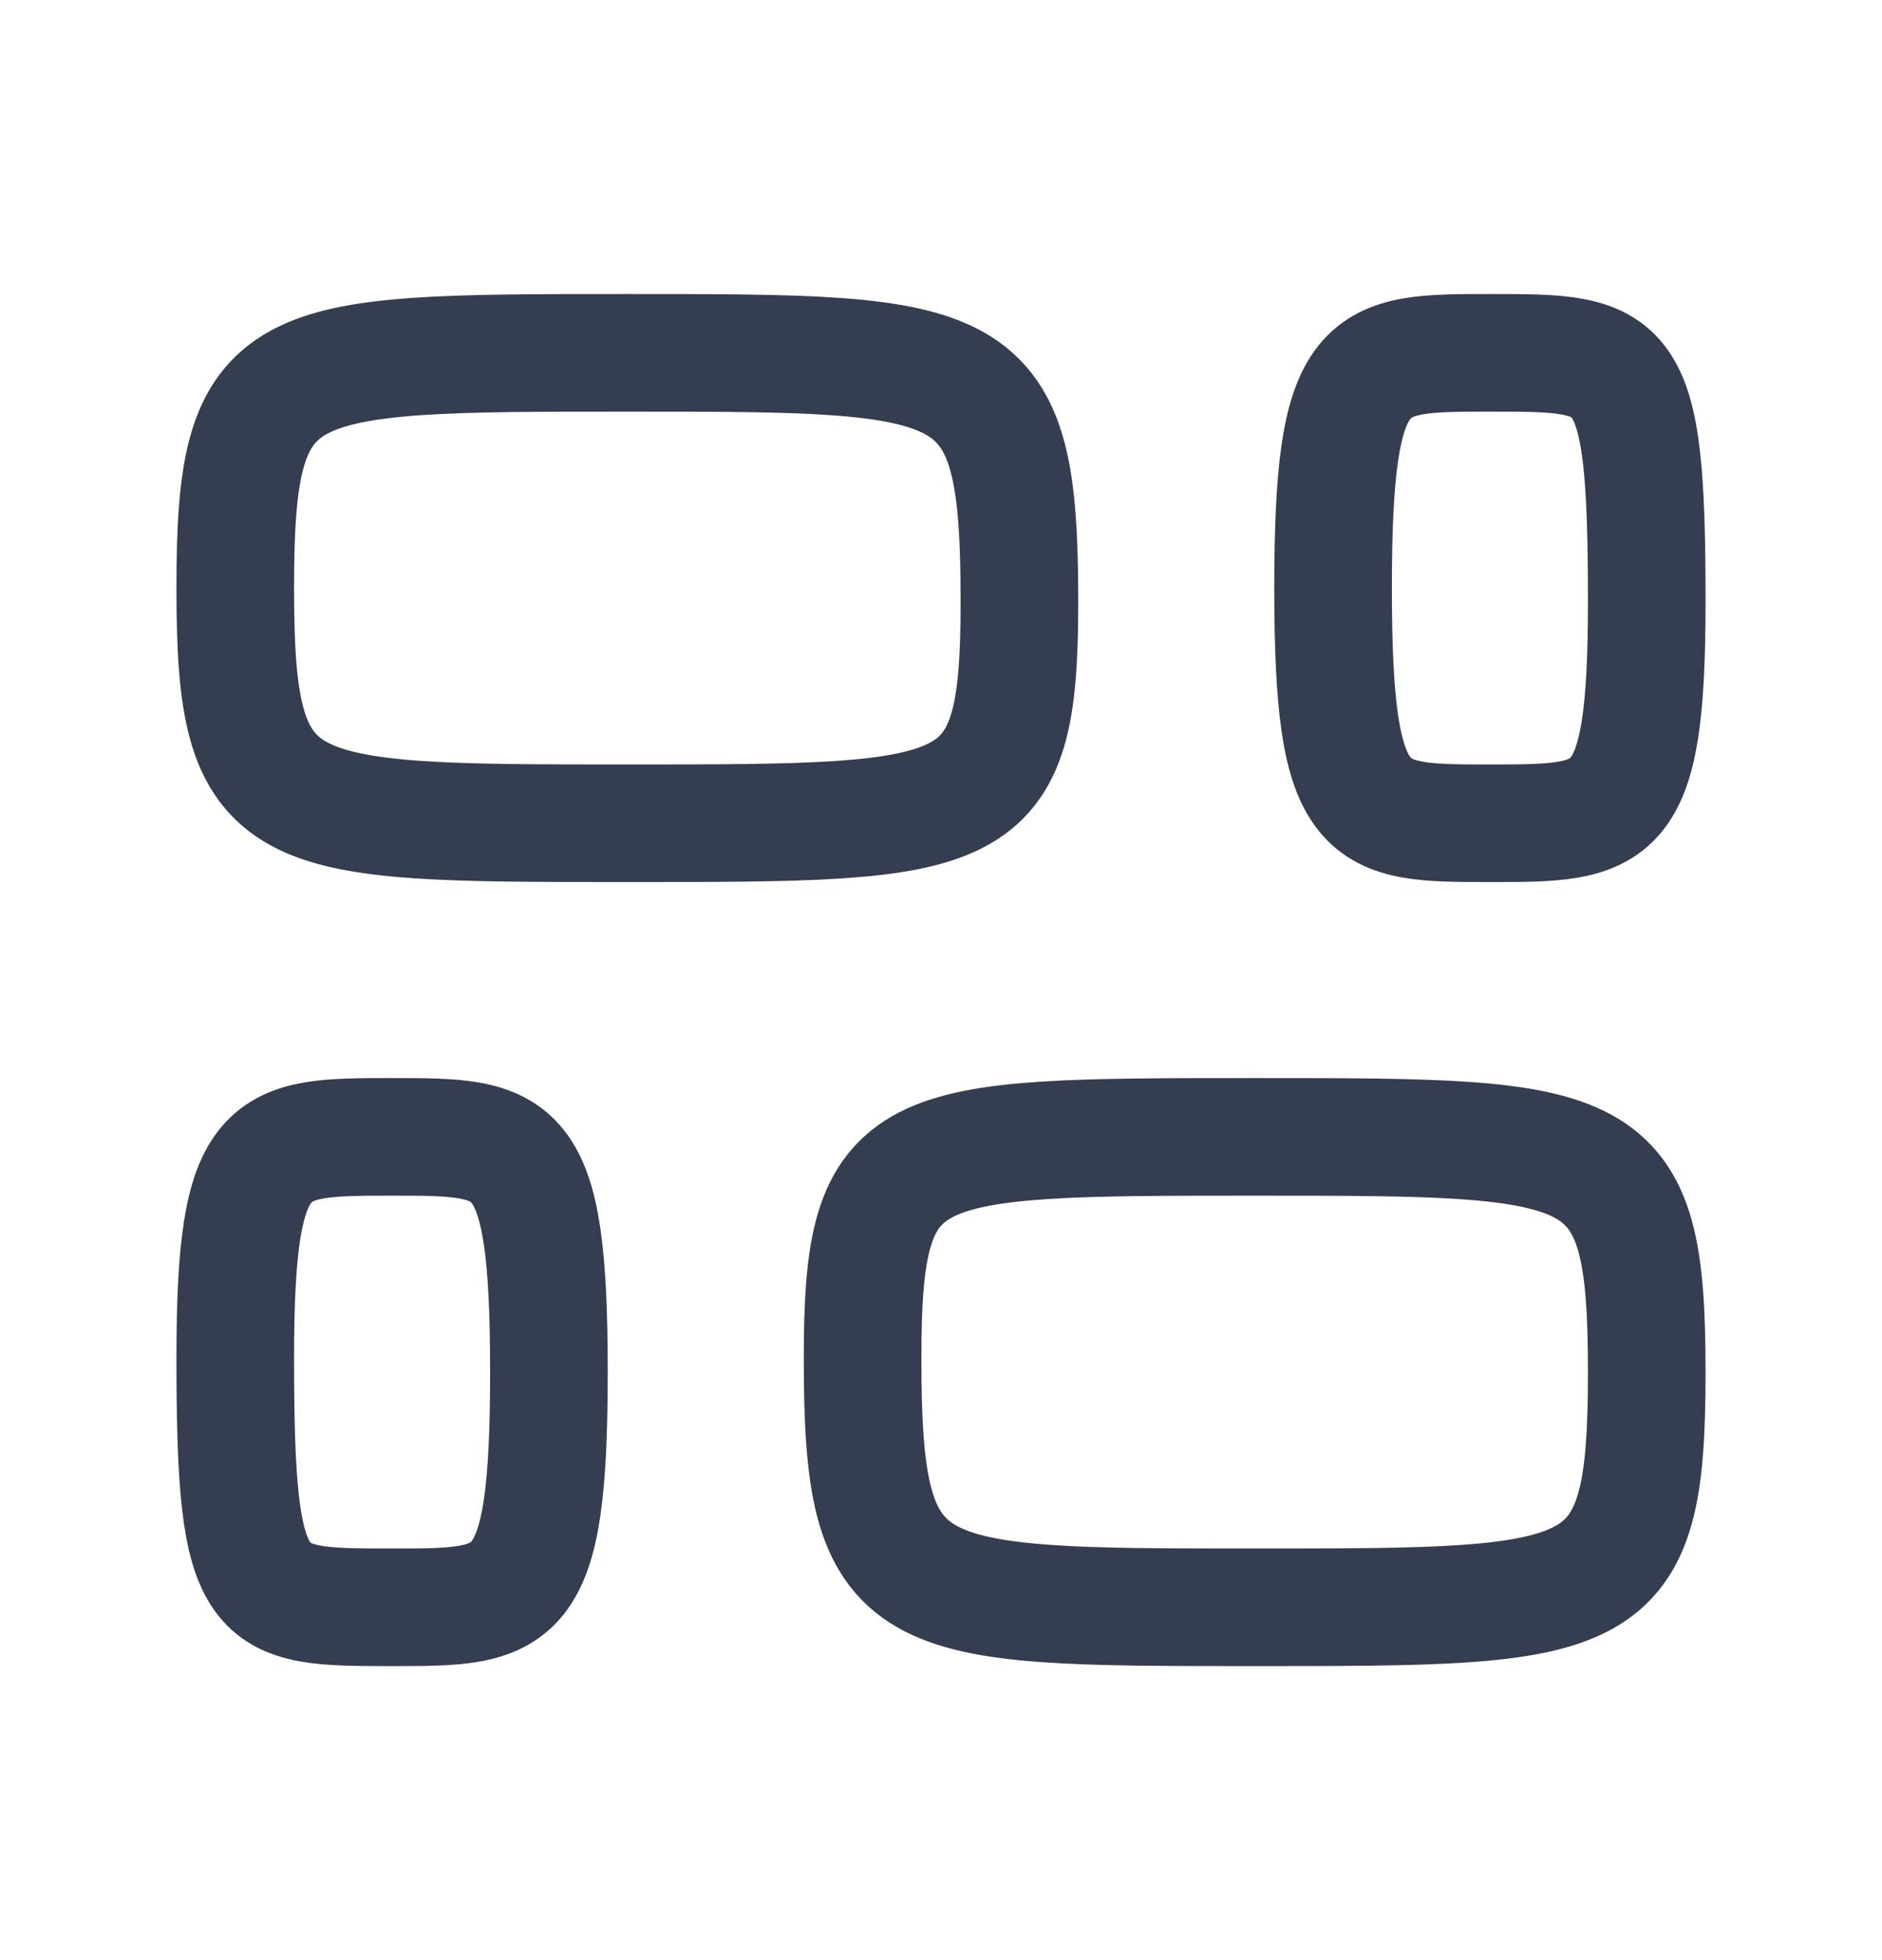
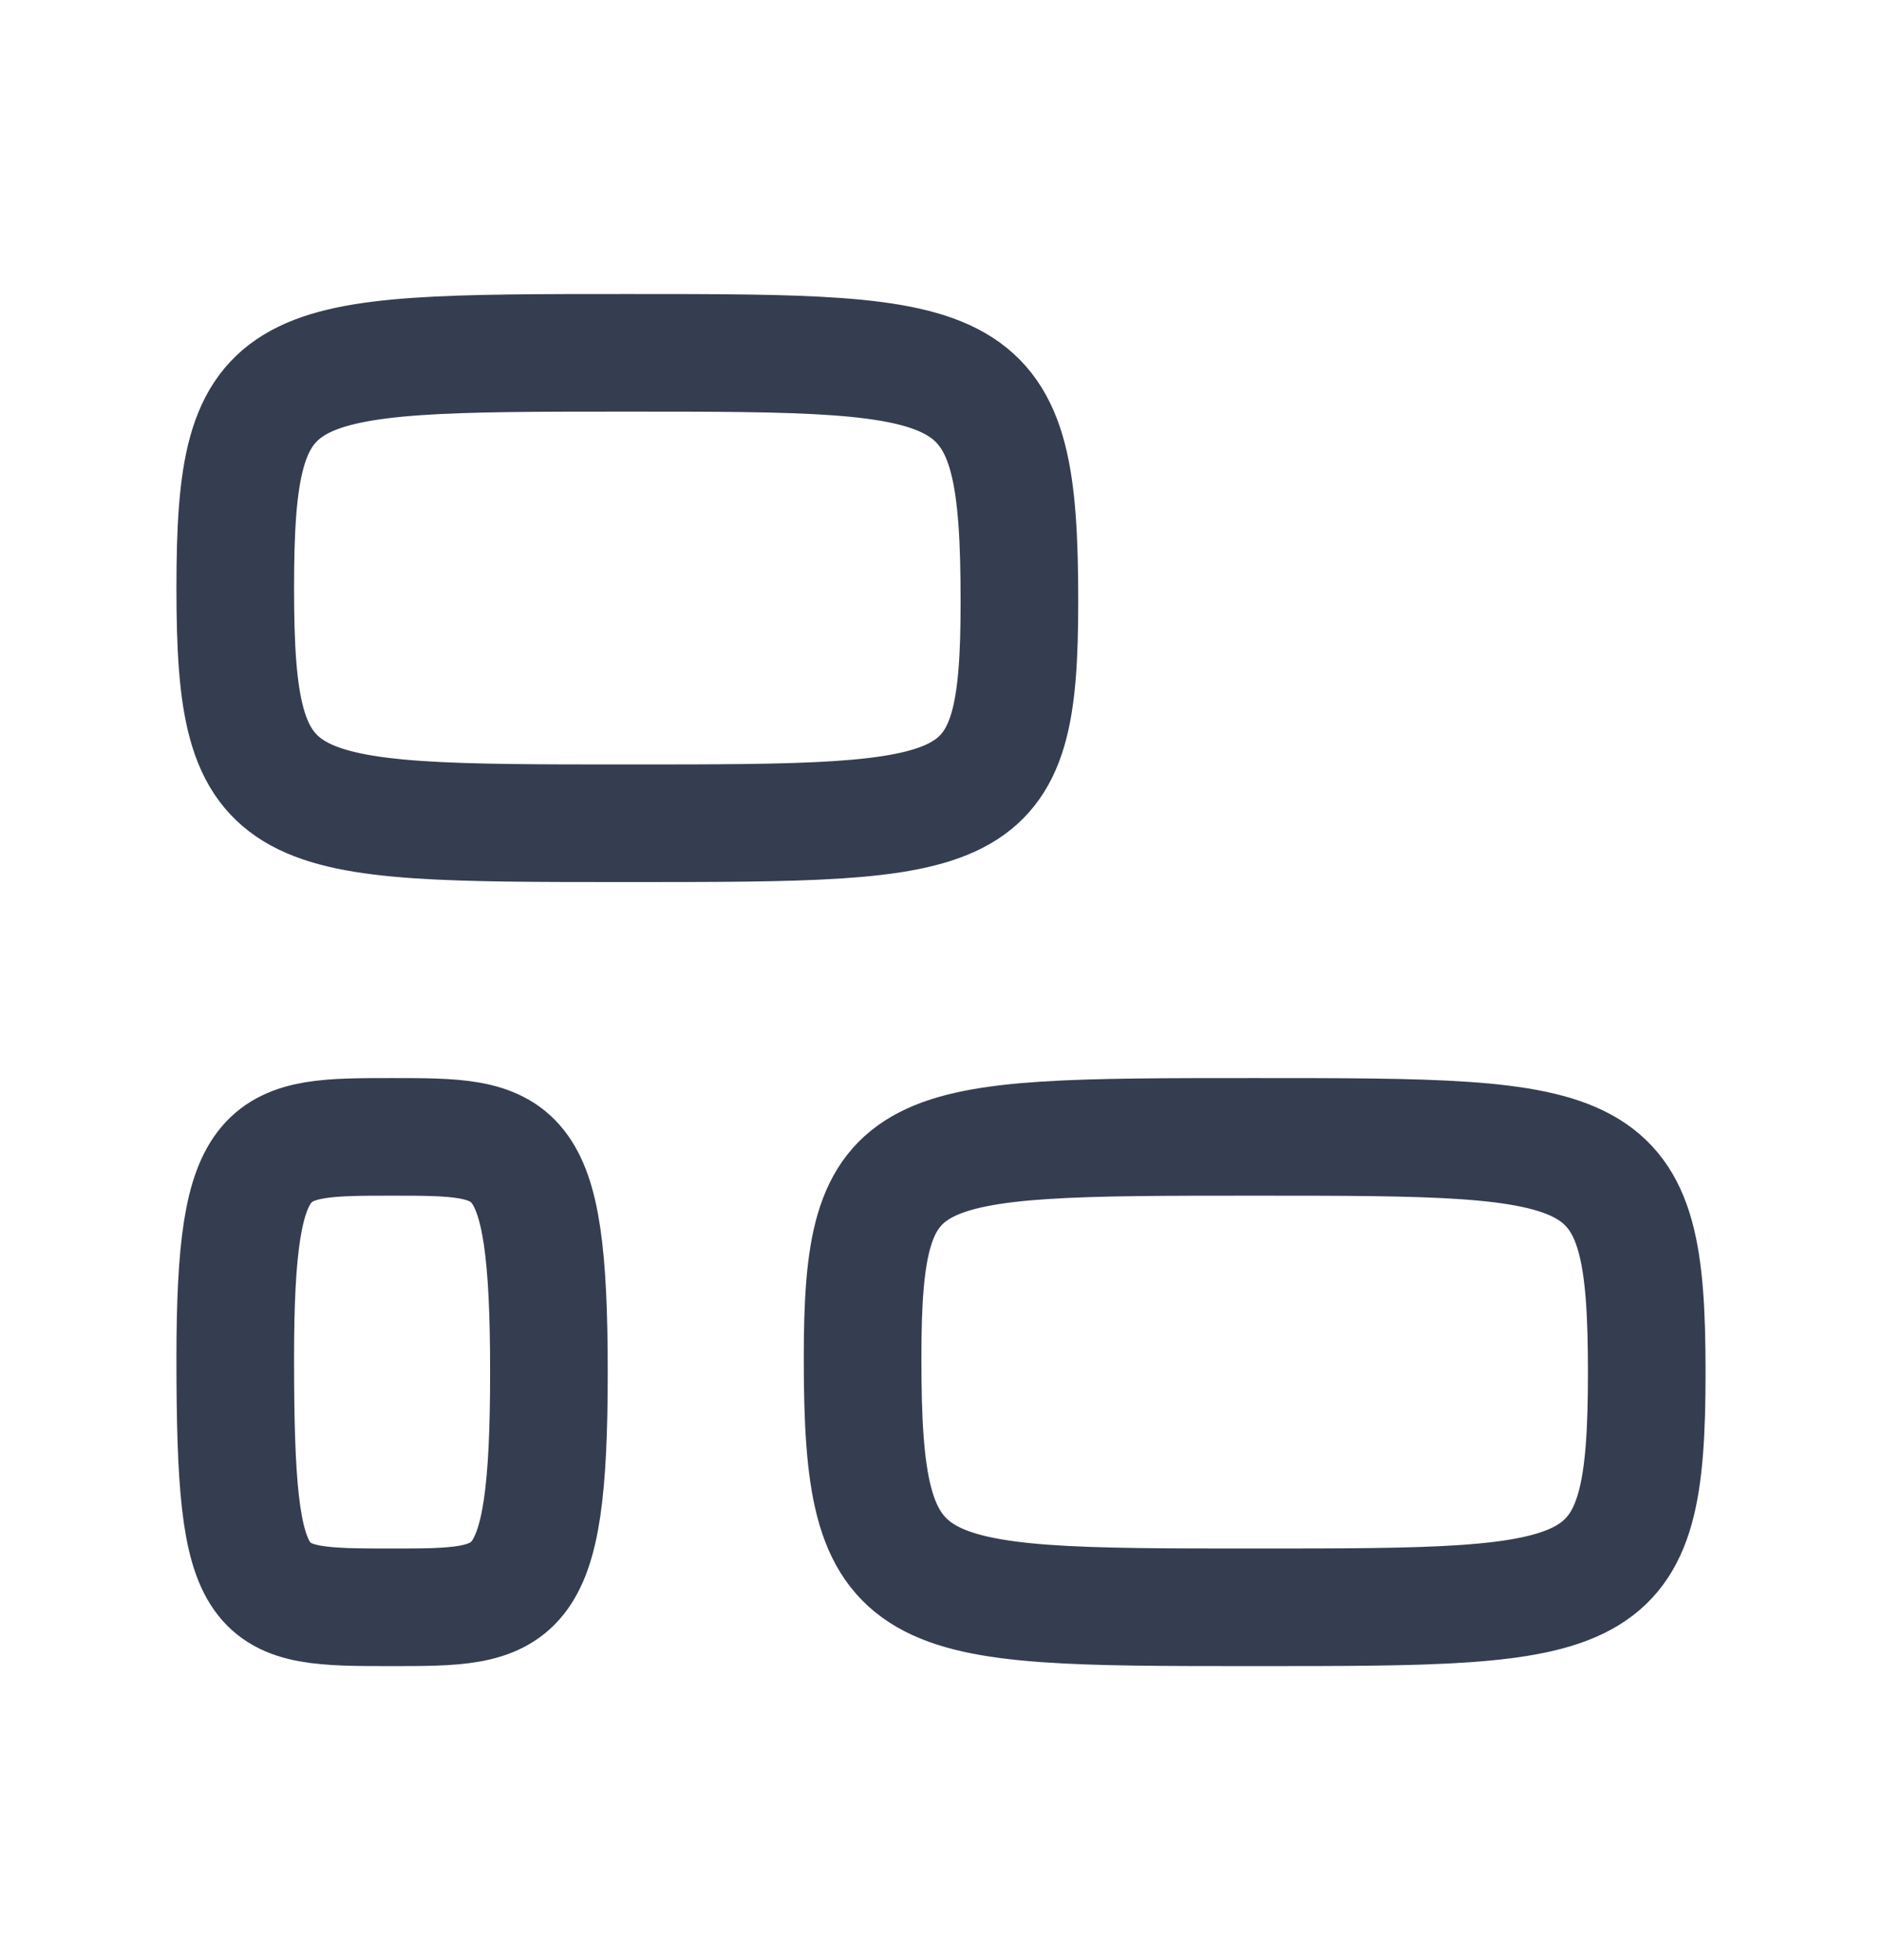
<svg xmlns="http://www.w3.org/2000/svg" width="24" height="25" viewBox="0 0 24 25" fill="none">
  <g id="dashboard">
    <path id="stroke" d="M13 7.676C13 10.5 12.5 10.5 8 10.5C3.5 10.5 3 10.5 3 7.5C3 4.5 3.5 4.5 8 4.5C12.5 4.5 13 4.5 13 7.676Z" stroke="#353E50" stroke-width="1.5" stroke-linecap="round" stroke-linejoin="round" />
    <path id="stroke_2" d="M11 17.323C11 14.5 11.5 14.5 16 14.5C20.5 14.5 21 14.5 21 17.5C21 20.5 20.5 20.5 16 20.5C11.5 20.5 11 20.5 11 17.323Z" stroke="#353E50" stroke-width="1.5" stroke-linecap="round" stroke-linejoin="round" />
-     <path id="stroke_3" d="M21 7.676C21 10.5 20.6 10.5 19 10.5C17.4 10.5 17 10.5 17 7.5C17 4.5 17.4 4.5 19 4.5C20.75 4.5 21 4.5 21 7.676Z" stroke="#353E50" stroke-width="1.5" stroke-linecap="round" stroke-linejoin="round" />
    <path id="stroke_4" d="M3 17.323C3 14.5 3.4 14.5 5 14.5C6.6 14.5 7 14.5 7 17.5C7 20.5 6.6 20.5 5 20.5C3.25 20.5 3 20.5 3 17.323Z" stroke="#353E50" stroke-width="1.5" stroke-linecap="round" stroke-linejoin="round" />
  </g>
</svg>